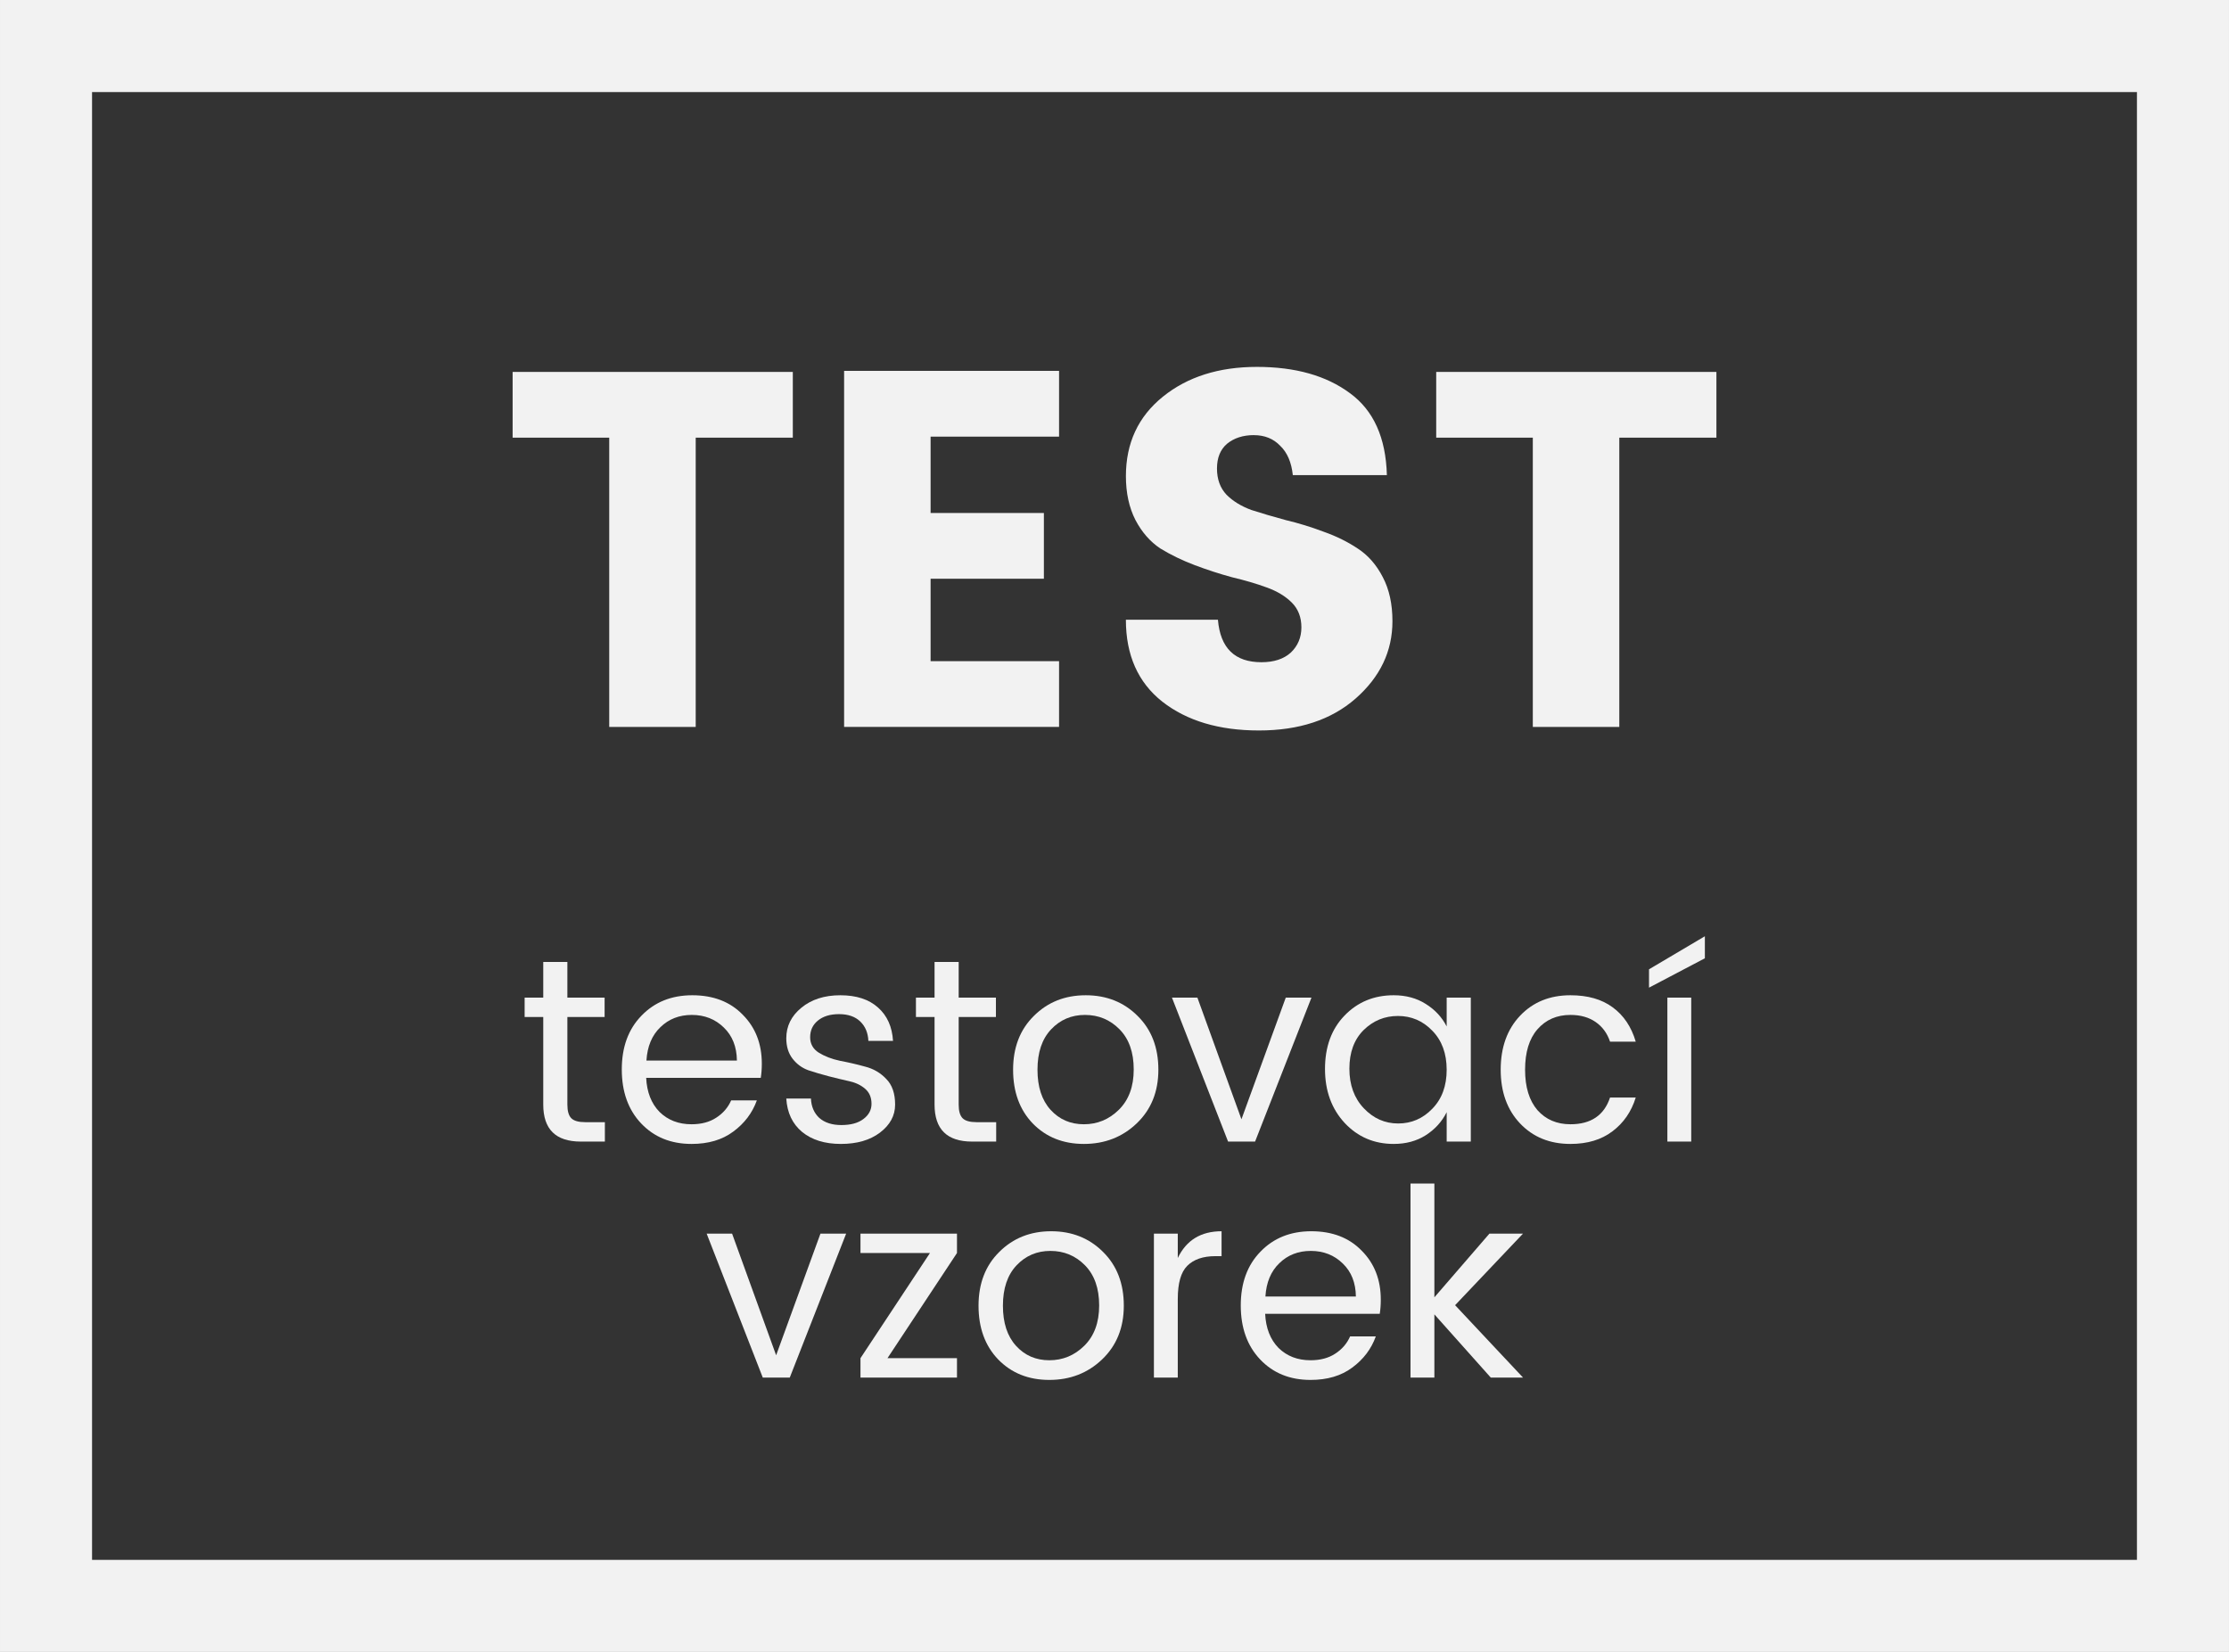
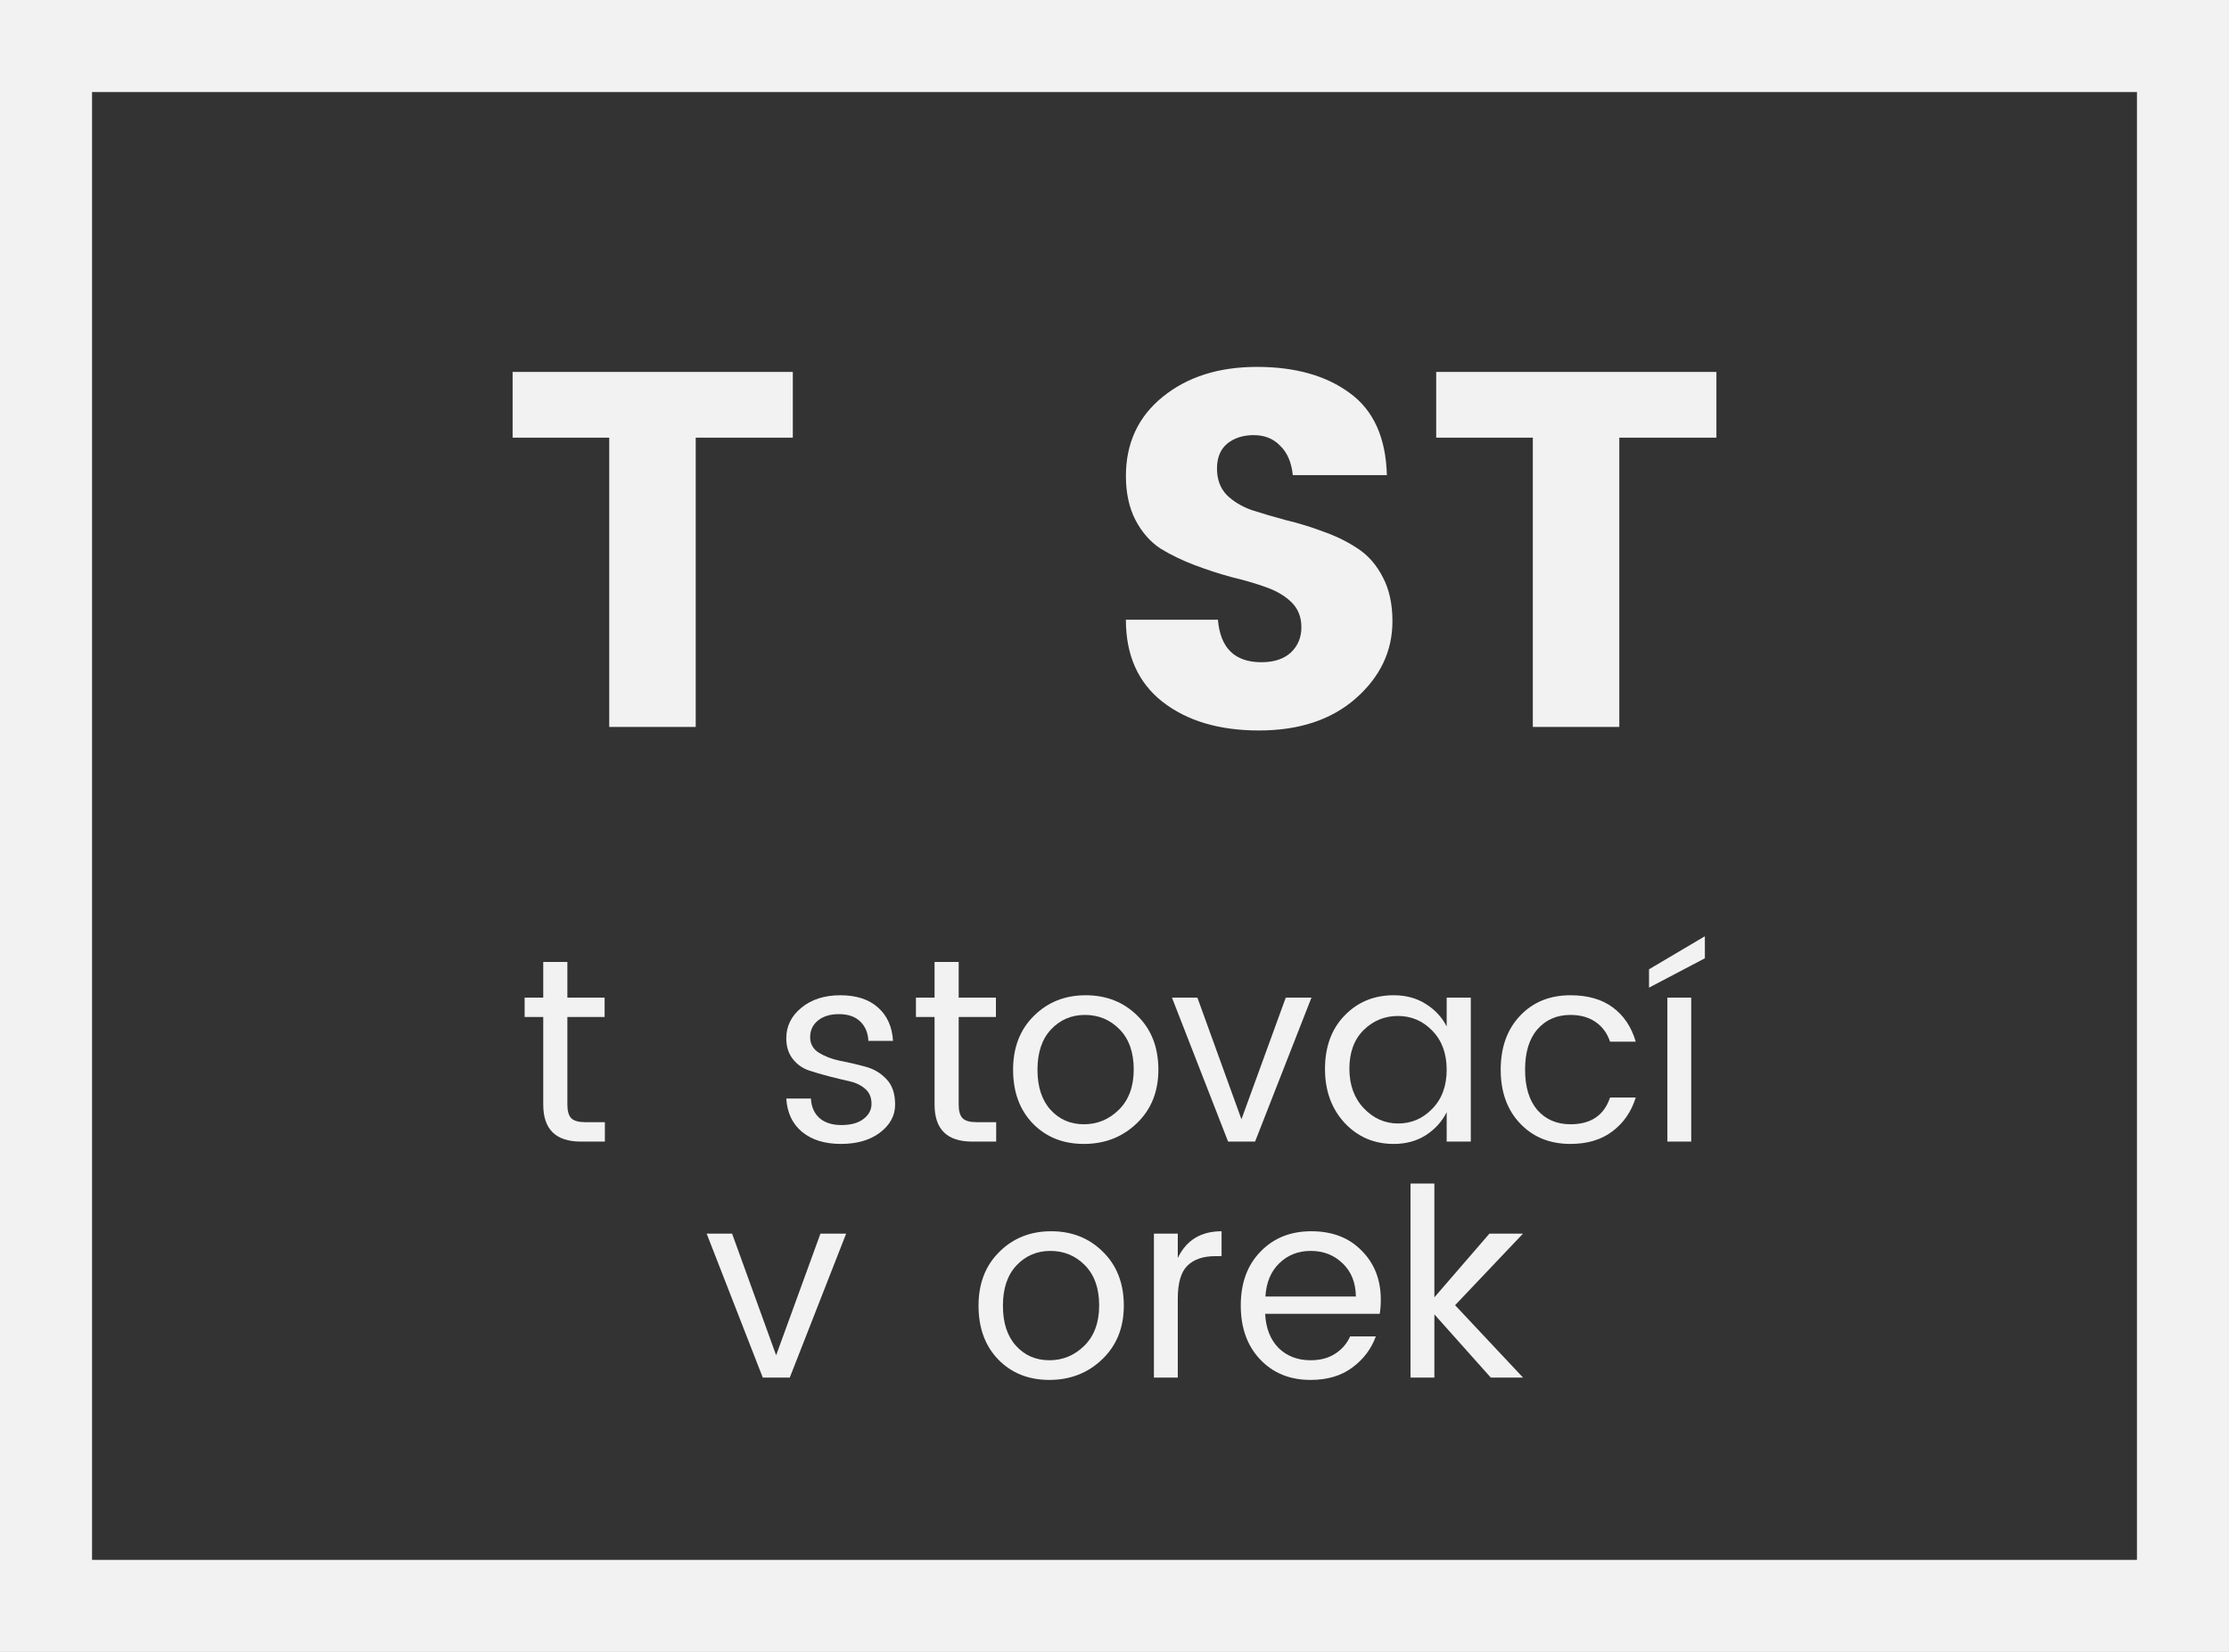
<svg xmlns="http://www.w3.org/2000/svg" xmlns:ns1="http://www.inkscape.org/namespaces/inkscape" xmlns:ns2="http://sodipodi.sourceforge.net/DTD/sodipodi-0.dtd" width="23.989mm" height="17.78mm" viewBox="0 0 85 63" id="svg7718" version="1.1" ns1:version="0.91 r13725" ns2:docname="BoxTestovaciVzorek.svg">
  <rect x="0" y="0" width="85" height="63" fill="#333333" stroke="none" />
  <defs id="defs7720" />
  <ns2:namedview id="base" pagecolor="#ffffff" bordercolor="#666666" borderopacity="1.0" ns1:pageopacity="0.0" ns1:pageshadow="2" ns1:zoom="3.959798" ns1:cx="65.563085" ns1:cy="0.3398787" ns1:document-units="px" ns1:current-layer="layer1" showgrid="false" fit-margin-top="0" fit-margin-left="0" fit-margin-right="0" fit-margin-bottom="0" ns1:window-width="2560" ns1:window-height="1365" ns1:window-x="-9" ns1:window-y="-9" ns1:window-maximized="1" />
  <g ns1:label="Vrstva 1" ns1:groupmode="layer" id="layer1" transform="translate(-240.357,-346.576)">
    <g transform="translate(-800.695,1625.388)" style="font-style:normal;font-weight:normal;font-size:11.25px;line-height:90%;font-family:sans-serif;text-align:start;letter-spacing:0px;word-spacing:0px;text-anchor:start;display:inline;fill:#f2f2f2;fill-opacity:1;stroke:none;stroke-width:1px;stroke-linecap:butt;stroke-linejoin:miter;stroke-opacity:1" id="flowRoot34822-23-7-7-7">
      <path d="m 1063.368,-1236.016 0.75,0 0,0.74 -0.92,0 q -1.43,0 -1.43,-1.41 l 0,-3.34 -0.71,0 0,-0.74 0.71,0 0,-1.36 0.92,0 0,1.36 1.42,0 0,0.74 -1.42,0 0,3.34 q 0,0.37 0.15,0.52 0.15,0.15 0.53,0.15 z" style="font-style:normal;font-variant:normal;font-weight:normal;font-stretch:normal;font-size:10px;line-height:90%;font-family:Poppins;-inkscape-font-specification:Poppins;text-align:center;text-anchor:middle;fill:#f2f2f2;fill-opacity:1" id="path7751" />
-       <path d="m 1067.423,-1235.186 q -1.18,0 -1.92,-0.78 -0.74,-0.78 -0.74,-2.06 0,-1.28 0.75,-2.05 0.75,-0.78 1.94,-0.78 1.2,0 1.92,0.74 0.73,0.73 0.73,1.87 0,0.29 -0.04,0.54 l -4.37,0 q 0.04,0.82 0.51,1.3 0.48,0.47 1.22,0.47 0.56,0 0.94,-0.25 0.39,-0.25 0.57,-0.66 l 0.98,0 q -0.26,0.72 -0.9,1.19 -0.63,0.47 -1.59,0.47 z m 1.73,-3.18 q -0.01,-0.79 -0.5,-1.26 -0.49,-0.48 -1.22,-0.48 -0.72,0 -1.2,0.47 -0.48,0.46 -0.53,1.27 l 3.45,0 z" style="font-style:normal;font-variant:normal;font-weight:normal;font-stretch:normal;font-size:10px;line-height:90%;font-family:Poppins;-inkscape-font-specification:Poppins;text-align:center;text-anchor:middle;fill:#f2f2f2;fill-opacity:1" id="path7753" />
      <path d="m 1071.036,-1239.216 q 0,-0.69 0.57,-1.16 0.58,-0.48 1.49,-0.48 0.92,0 1.44,0.47 0.52,0.46 0.57,1.27 l -0.94,0 q -0.02,-0.46 -0.31,-0.74 -0.29,-0.28 -0.81,-0.28 -0.51,0 -0.81,0.25 -0.29,0.24 -0.29,0.63 0,0.38 0.33,0.59 0.34,0.21 0.81,0.31 0.48,0.09 0.95,0.22 0.48,0.12 0.81,0.47 0.34,0.34 0.34,0.98 0,0.63 -0.58,1.07 -0.57,0.43 -1.49,0.43 -0.92,0 -1.48,-0.46 -0.55,-0.46 -0.6,-1.27 l 0.94,0 q 0.02,0.46 0.32,0.74 0.31,0.27 0.84,0.27 0.54,0 0.84,-0.23 0.31,-0.23 0.31,-0.58 0,-0.36 -0.24,-0.57 -0.24,-0.21 -0.6,-0.29 -0.36,-0.08 -0.79,-0.19 -0.42,-0.11 -0.78,-0.23 -0.36,-0.13 -0.6,-0.44 -0.24,-0.31 -0.24,-0.78 z" style="font-style:normal;font-variant:normal;font-weight:normal;font-stretch:normal;font-size:10px;line-height:90%;font-family:Poppins;-inkscape-font-specification:Poppins;text-align:center;text-anchor:middle;fill:#f2f2f2;fill-opacity:1" id="path7755" />
      <path d="m 1078.29,-1236.016 0.75,0 0,0.74 -0.92,0 q -1.43,0 -1.43,-1.41 l 0,-3.34 -0.71,0 0,-0.74 0.71,0 0,-1.36 0.92,0 0,1.36 1.42,0 0,0.74 -1.42,0 0,3.34 q 0,0.37 0.15,0.52 0.15,0.15 0.53,0.15 z" style="font-style:normal;font-variant:normal;font-weight:normal;font-stretch:normal;font-size:10px;line-height:90%;font-family:Poppins;-inkscape-font-specification:Poppins;text-align:center;text-anchor:middle;fill:#f2f2f2;fill-opacity:1" id="path7757" />
      <path d="m 1082.385,-1235.936 q 0.77,0 1.33,-0.55 0.57,-0.56 0.57,-1.54 0,-0.98 -0.54,-1.53 -0.54,-0.55 -1.32,-0.55 -0.77,0 -1.29,0.55 -0.52,0.55 -0.52,1.54 0,0.98 0.5,1.53 0.5,0.55 1.27,0.55 z m -1.95,-0.03 q -0.75,-0.78 -0.75,-2.05 0,-1.27 0.79,-2.05 0.79,-0.79 1.98,-0.79 1.19,0 1.98,0.79 0.79,0.78 0.79,2.05 0,1.26 -0.83,2.05 -0.82,0.78 -2.01,0.78 -1.19,0 -1.95,-0.78 z" style="font-style:normal;font-variant:normal;font-weight:normal;font-stretch:normal;font-size:10px;line-height:90%;font-family:Poppins;-inkscape-font-specification:Poppins;text-align:center;text-anchor:middle;fill:#f2f2f2;fill-opacity:1" id="path7759" />
      <path d="m 1085.743,-1240.766 0.97,0 1.68,4.64 1.69,-4.64 0.98,0 -2.15,5.49 -1.03,0 -2.14,-5.49 z" style="font-style:normal;font-variant:normal;font-weight:normal;font-stretch:normal;font-size:10px;line-height:90%;font-family:Poppins;-inkscape-font-specification:Poppins;text-align:center;text-anchor:middle;fill:#f2f2f2;fill-opacity:1" id="path7761" />
      <path d="m 1095.669,-1236.526 q 0.55,-0.56 0.55,-1.49 0,-0.93 -0.55,-1.49 -0.54,-0.56 -1.31,-0.56 -0.76,0 -1.31,0.54 -0.54,0.54 -0.54,1.47 0,0.93 0.55,1.51 0.55,0.58 1.31,0.58 0.76,0 1.3,-0.56 z m -1.47,1.34 q -1.12,0 -1.87,-0.8 -0.75,-0.81 -0.75,-2.06 0,-1.26 0.74,-2.03 0.75,-0.78 1.88,-0.78 0.7,0 1.22,0.33 0.53,0.33 0.8,0.86 l 0,-1.1 0.92,0 0,5.49 -0.92,0 0,-1.12 q -0.27,0.54 -0.8,0.88 -0.52,0.33 -1.22,0.33 z" style="font-style:normal;font-variant:normal;font-weight:normal;font-stretch:normal;font-size:10px;line-height:90%;font-family:Poppins;-inkscape-font-specification:Poppins;text-align:center;text-anchor:middle;fill:#f2f2f2;fill-opacity:1" id="path7763" />
      <path d="m 1100.939,-1235.186 q -1.18,0 -1.92,-0.78 -0.74,-0.78 -0.74,-2.05 0,-1.28 0.74,-2.06 0.74,-0.78 1.92,-0.78 0.99,0 1.61,0.46 0.63,0.46 0.88,1.31 l -0.98,0 q -0.16,-0.48 -0.55,-0.75 -0.39,-0.27 -0.96,-0.27 -0.78,0 -1.26,0.55 -0.47,0.54 -0.47,1.54 0,0.99 0.47,1.54 0.48,0.54 1.26,0.54 1.17,0 1.51,-1.02 l 0.98,0 q -0.25,0.81 -0.89,1.29 -0.63,0.48 -1.6,0.48 z" style="font-style:normal;font-variant:normal;font-weight:normal;font-stretch:normal;font-size:10px;line-height:90%;font-family:Poppins;-inkscape-font-specification:Poppins;text-align:center;text-anchor:middle;fill:#f2f2f2;fill-opacity:1" id="path7765" />
      <path d="m 1104.635,-1235.276 0,-5.49 0.91,0 0,5.49 -0.91,0 z m -0.7,-6.57 2.13,-1.26 0,0.84 -2.13,1.12 0,-0.7 z" style="font-style:normal;font-variant:normal;font-weight:normal;font-stretch:normal;font-size:10px;line-height:90%;font-family:Poppins;-inkscape-font-specification:Poppins;text-align:center;text-anchor:middle;fill:#f2f2f2;fill-opacity:1" id="path7767" />
      <path d="m 1067.999,-1231.766 0.97,0 1.68,4.64 1.69,-4.64 0.98,0 -2.15,5.49 -1.03,0 -2.14,-5.49 z" style="font-style:normal;font-variant:normal;font-weight:normal;font-stretch:normal;font-size:10px;line-height:90%;font-family:Poppins;-inkscape-font-specification:Poppins;text-align:center;text-anchor:middle;fill:#f2f2f2;fill-opacity:1" id="path7769" />
-       <path d="m 1077.545,-1231.766 0,0.74 -2.65,4.01 2.65,0 0,0.74 -3.68,0 0,-0.74 2.65,-4.01 -2.65,0 0,-0.74 3.68,0 z" style="font-style:normal;font-variant:normal;font-weight:normal;font-stretch:normal;font-size:10px;line-height:90%;font-family:Poppins;-inkscape-font-specification:Poppins;text-align:center;text-anchor:middle;fill:#f2f2f2;fill-opacity:1" id="path7771" />
      <path d="m 1081.067,-1226.936 q 0.77,0 1.33,-0.55 0.57,-0.56 0.57,-1.54 0,-0.98 -0.54,-1.53 -0.54,-0.55 -1.32,-0.55 -0.77,0 -1.29,0.55 -0.52,0.55 -0.52,1.54 0,0.98 0.5,1.53 0.5,0.55 1.27,0.55 z m -1.95,-0.03 q -0.75,-0.78 -0.75,-2.05 0,-1.27 0.79,-2.05 0.79,-0.79 1.98,-0.79 1.19,0 1.98,0.79 0.79,0.78 0.79,2.05 0,1.26 -0.83,2.05 -0.82,0.78 -2.01,0.78 -1.19,0 -1.95,-0.78 z" style="font-style:normal;font-variant:normal;font-weight:normal;font-stretch:normal;font-size:10px;line-height:90%;font-family:Poppins;-inkscape-font-specification:Poppins;text-align:center;text-anchor:middle;fill:#f2f2f2;fill-opacity:1" id="path7773" />
      <path d="m 1085.965,-1231.766 0,0.93 q 0.49,-1.02 1.67,-1.02 l 0,0.95 -0.24,0 q -0.7,0 -1.07,0.37 -0.36,0.36 -0.36,1.26 l 0,3 -0.91,0 0,-5.49 0.91,0 z" style="font-style:normal;font-variant:normal;font-weight:normal;font-stretch:normal;font-size:10px;line-height:90%;font-family:Poppins;-inkscape-font-specification:Poppins;text-align:center;text-anchor:middle;fill:#f2f2f2;fill-opacity:1" id="path7775" />
      <path d="m 1091.027,-1226.186 q -1.18,0 -1.92,-0.78 -0.74,-0.78 -0.74,-2.06 0,-1.28 0.75,-2.05 0.75,-0.78 1.94,-0.78 1.2,0 1.92,0.74 0.73,0.73 0.73,1.87 0,0.29 -0.04,0.54 l -4.37,0 q 0.04,0.82 0.51,1.3 0.48,0.47 1.22,0.47 0.56,0 0.94,-0.25 0.39,-0.25 0.57,-0.66 l 0.98,0 q -0.26,0.72 -0.9,1.19 -0.63,0.47 -1.59,0.47 z m 1.73,-3.18 q -0.01,-0.79 -0.5,-1.26 -0.49,-0.48 -1.22,-0.48 -0.72,0 -1.2,0.47 -0.48,0.46 -0.53,1.27 l 3.45,0 z" style="font-style:normal;font-variant:normal;font-weight:normal;font-stretch:normal;font-size:10px;line-height:90%;font-family:Poppins;-inkscape-font-specification:Poppins;text-align:center;text-anchor:middle;fill:#f2f2f2;fill-opacity:1" id="path7777" />
      <path d="m 1095.75,-1226.276 -0.91,0 0,-7.4 0.91,0 0,4.34 2.1,-2.43 1.28,0 -2.59,2.73 2.59,2.76 -1.23,0 -2.15,-2.41 0,2.41 z" style="font-style:normal;font-variant:normal;font-weight:normal;font-stretch:normal;font-size:10px;line-height:90%;font-family:Poppins;-inkscape-font-specification:Poppins;text-align:center;text-anchor:middle;fill:#f2f2f2;fill-opacity:1" id="path7779" />
    </g>
    <g transform="translate(3284.474,2032.39)" style="font-style:normal;font-variant:normal;font-weight:900;font-stretch:normal;font-size:19.287px;line-height:90%;font-family:Arial;-inkscape-font-specification:'Arial Heavy';text-align:start;letter-spacing:0px;word-spacing:0px;text-anchor:start;display:inline;fill:#f2f2f2;fill-opacity:1;stroke:none;stroke-width:1px;stroke-linecap:butt;stroke-linejoin:miter;stroke-opacity:1" id="flowRoot34840-0-9-9-1">
      <path d="m -3024.569,-1669.123 0,-2.507 10.685,0 0,2.507 -3.703,0 0,11.032 -3.298,0 0,-11.032 -3.684,0 z" style="font-style:normal;font-variant:normal;font-weight:bold;font-stretch:normal;font-size:19.287px;line-height:90%;font-family:Poppins;-inkscape-font-specification:'Poppins Bold';text-align:center;text-anchor:middle;fill:#f2f2f2;fill-opacity:1" id="path7782" />
-       <path d="m -3003.731,-1671.669 0,2.507 -4.899,0 0,2.912 4.32,0 0,2.507 -4.32,0 0,3.144 4.899,0 0,2.507 -8.197,0 0,-13.578 8.197,0 z" style="font-style:normal;font-variant:normal;font-weight:bold;font-stretch:normal;font-size:19.287px;line-height:90%;font-family:Poppins;-inkscape-font-specification:'Poppins Bold';text-align:center;text-anchor:middle;fill:#f2f2f2;fill-opacity:1" id="path7784" />
      <path d="m -2996.301,-1669.22 q -0.617,0 -1.022,0.328 -0.386,0.328 -0.386,0.945 0,0.617 0.366,1.003 0.366,0.366 0.945,0.579 0.598,0.193 1.312,0.386 0.733,0.174 1.446,0.444 0.714,0.251 1.292,0.636 0.598,0.386 0.964,1.099 0.366,0.694 0.366,1.678 0,1.716 -1.408,2.951 -1.389,1.215 -3.684,1.215 -2.276,0 -3.684,-1.099 -1.389,-1.099 -1.389,-3.124 l 3.51,0 q 0.135,1.62 1.659,1.62 0.714,0 1.119,-0.366 0.405,-0.386 0.405,-0.964 0,-0.579 -0.366,-0.945 -0.366,-0.366 -0.964,-0.579 -0.579,-0.212 -1.312,-0.386 -0.714,-0.193 -1.427,-0.463 -0.714,-0.27 -1.312,-0.636 -0.579,-0.386 -0.945,-1.08 -0.366,-0.714 -0.366,-1.678 0,-1.89 1.408,-3.028 1.408,-1.138 3.587,-1.138 2.199,0 3.549,1.003 1.35,0.984 1.408,3.124 l -3.587,0 q -0.077,-0.733 -0.482,-1.119 -0.386,-0.405 -1.003,-0.405 z" style="font-style:normal;font-variant:normal;font-weight:bold;font-stretch:normal;font-size:19.287px;line-height:90%;font-family:Poppins;-inkscape-font-specification:'Poppins Bold';text-align:center;text-anchor:middle;fill:#f2f2f2;fill-opacity:1" id="path7786" />
      <path d="m -2989.349,-1669.123 0,-2.507 10.685,0 0,2.507 -3.703,0 0,11.032 -3.298,0 0,-11.032 -3.684,0 z" style="font-style:normal;font-variant:normal;font-weight:bold;font-stretch:normal;font-size:19.287px;line-height:90%;font-family:Poppins;-inkscape-font-specification:'Poppins Bold';text-align:center;text-anchor:middle;fill:#f2f2f2;fill-opacity:1" id="path7788" />
    </g>
    <path ns1:connector-curvature="0" style="display:inline;fill:#f2f2f2;fill-opacity:1;fill-rule:nonzero;stroke:none;stroke-opacity:1" d="m 240.357,346.576 0,63 85,0 c 1e-4,-18.78 1e-4,-41.055 0,-63 l -85,0 z m 3.51,3.51 77.98,0 c 2e-4,19.5 0,39.293 0,55.98 l -77.98,0 0,-55.98 z" id="path4764-1-9" />
  </g>
</svg>